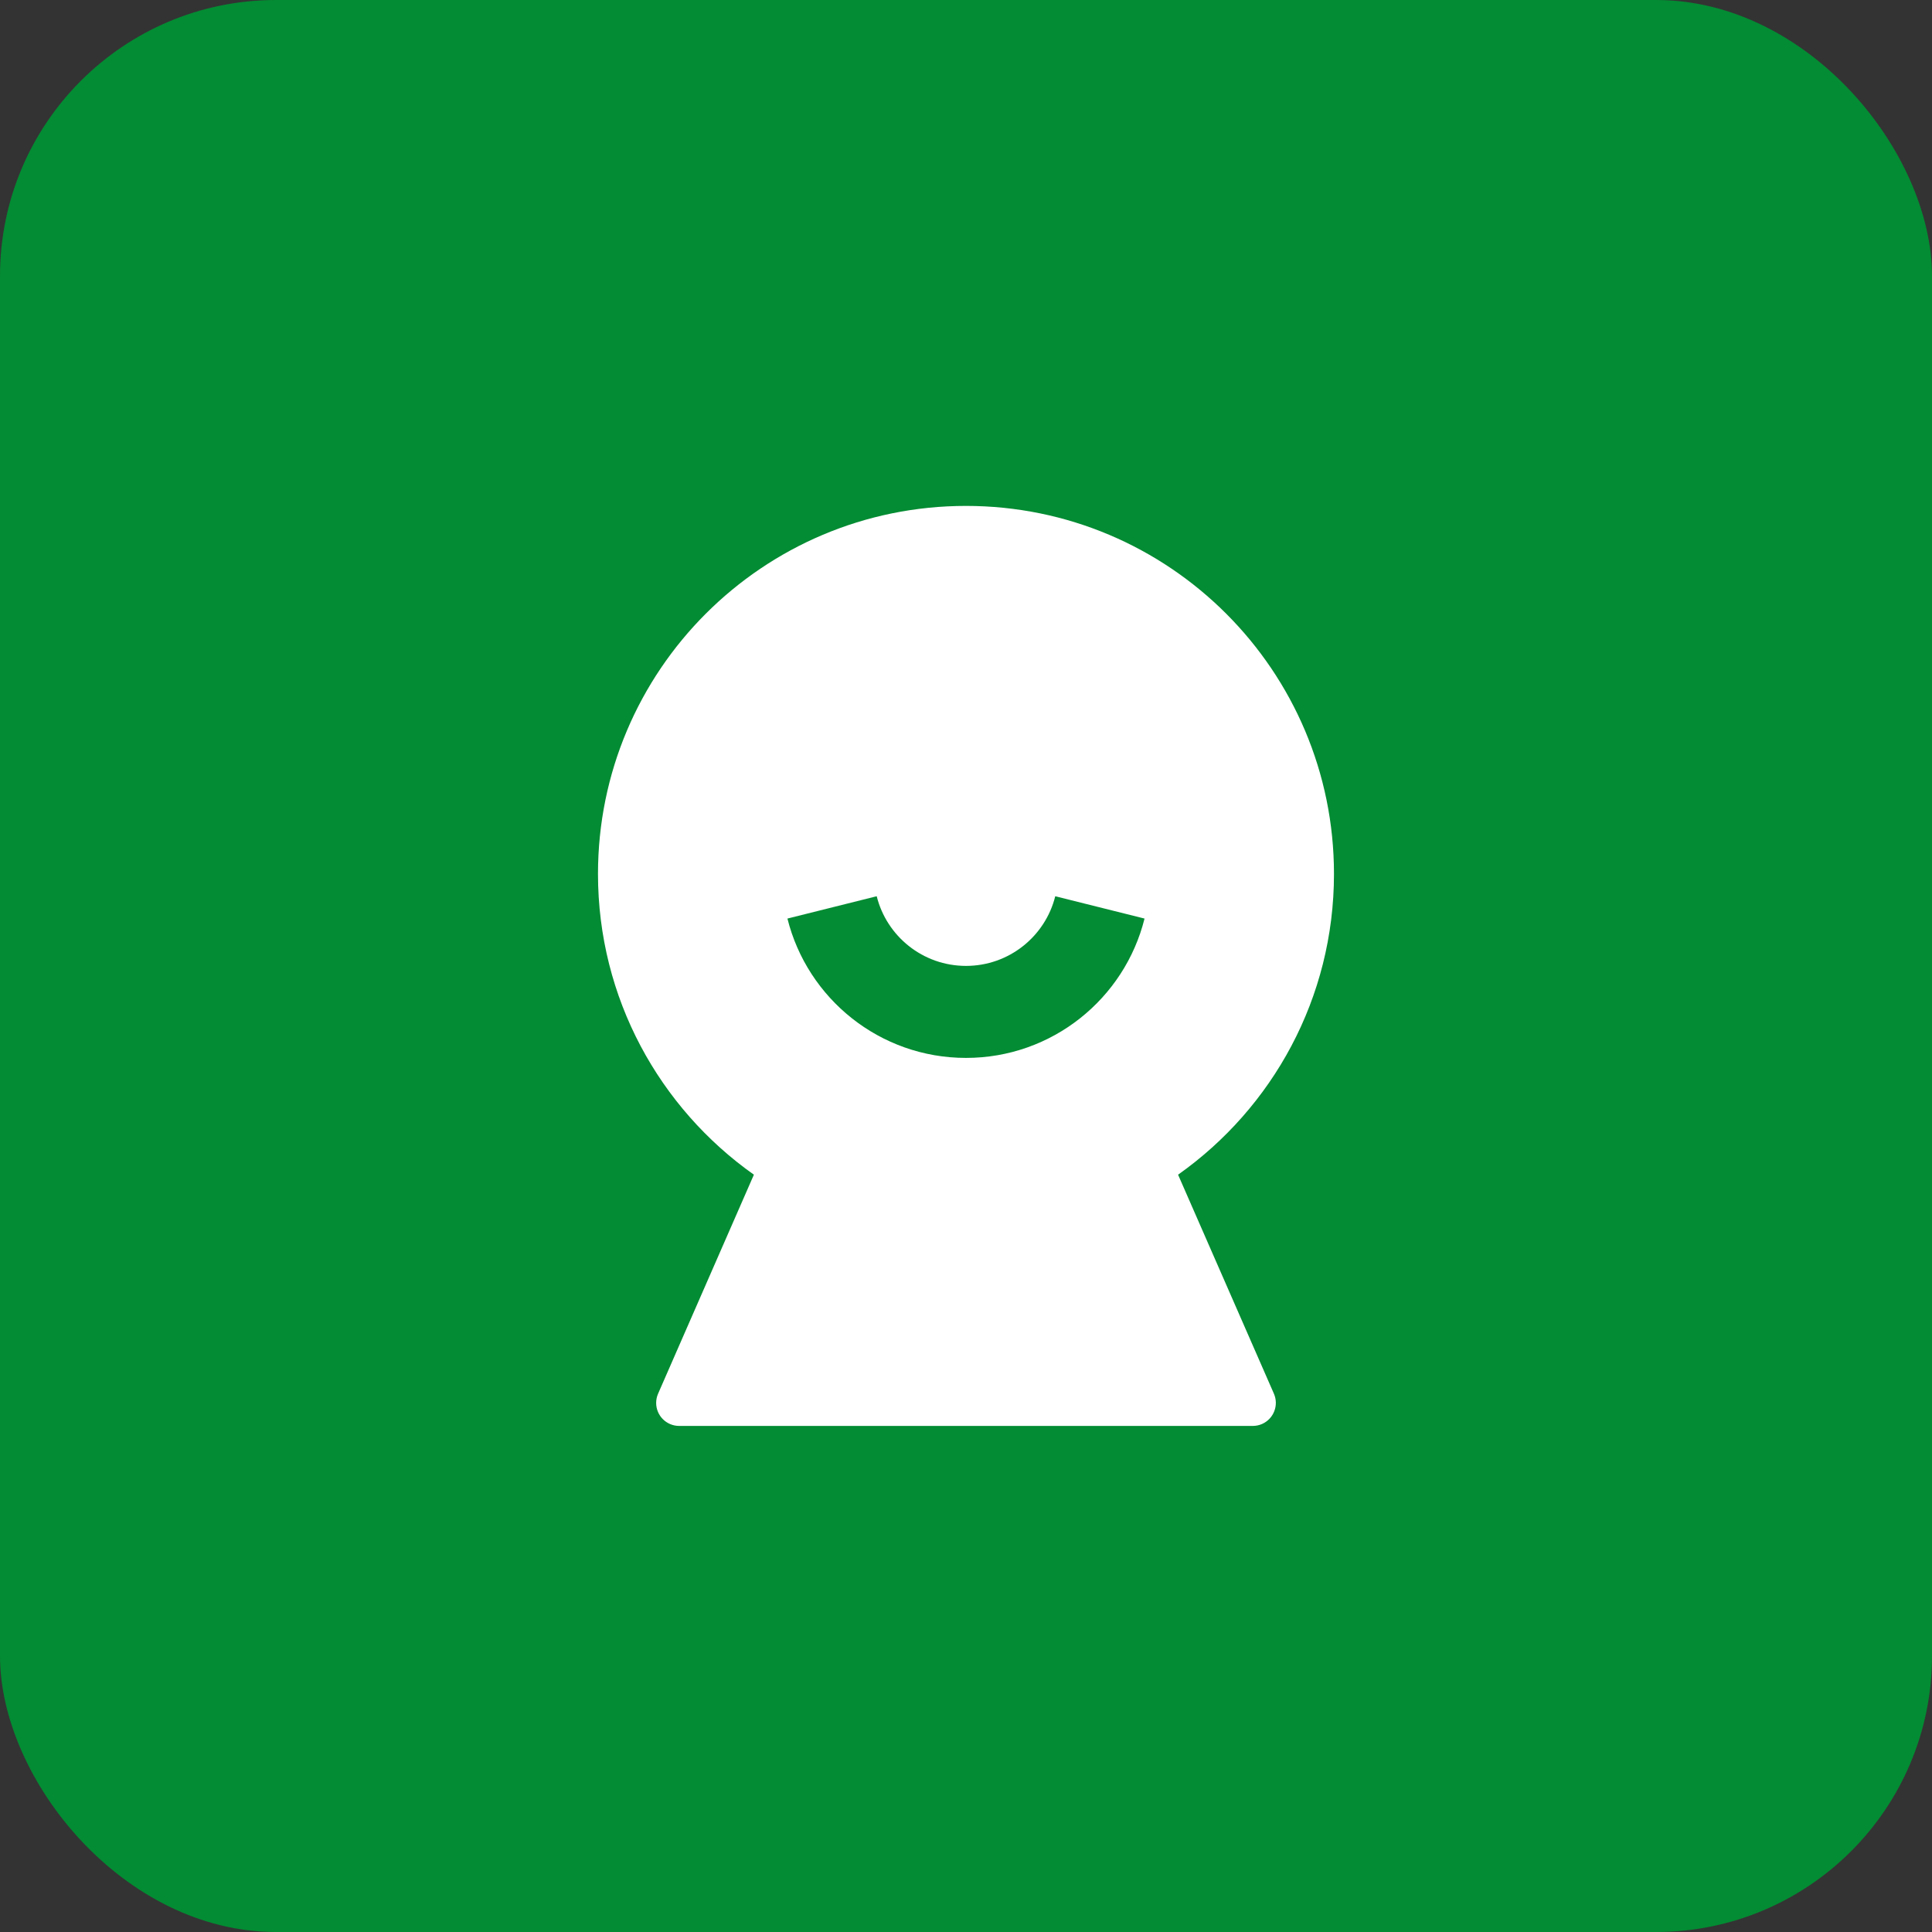
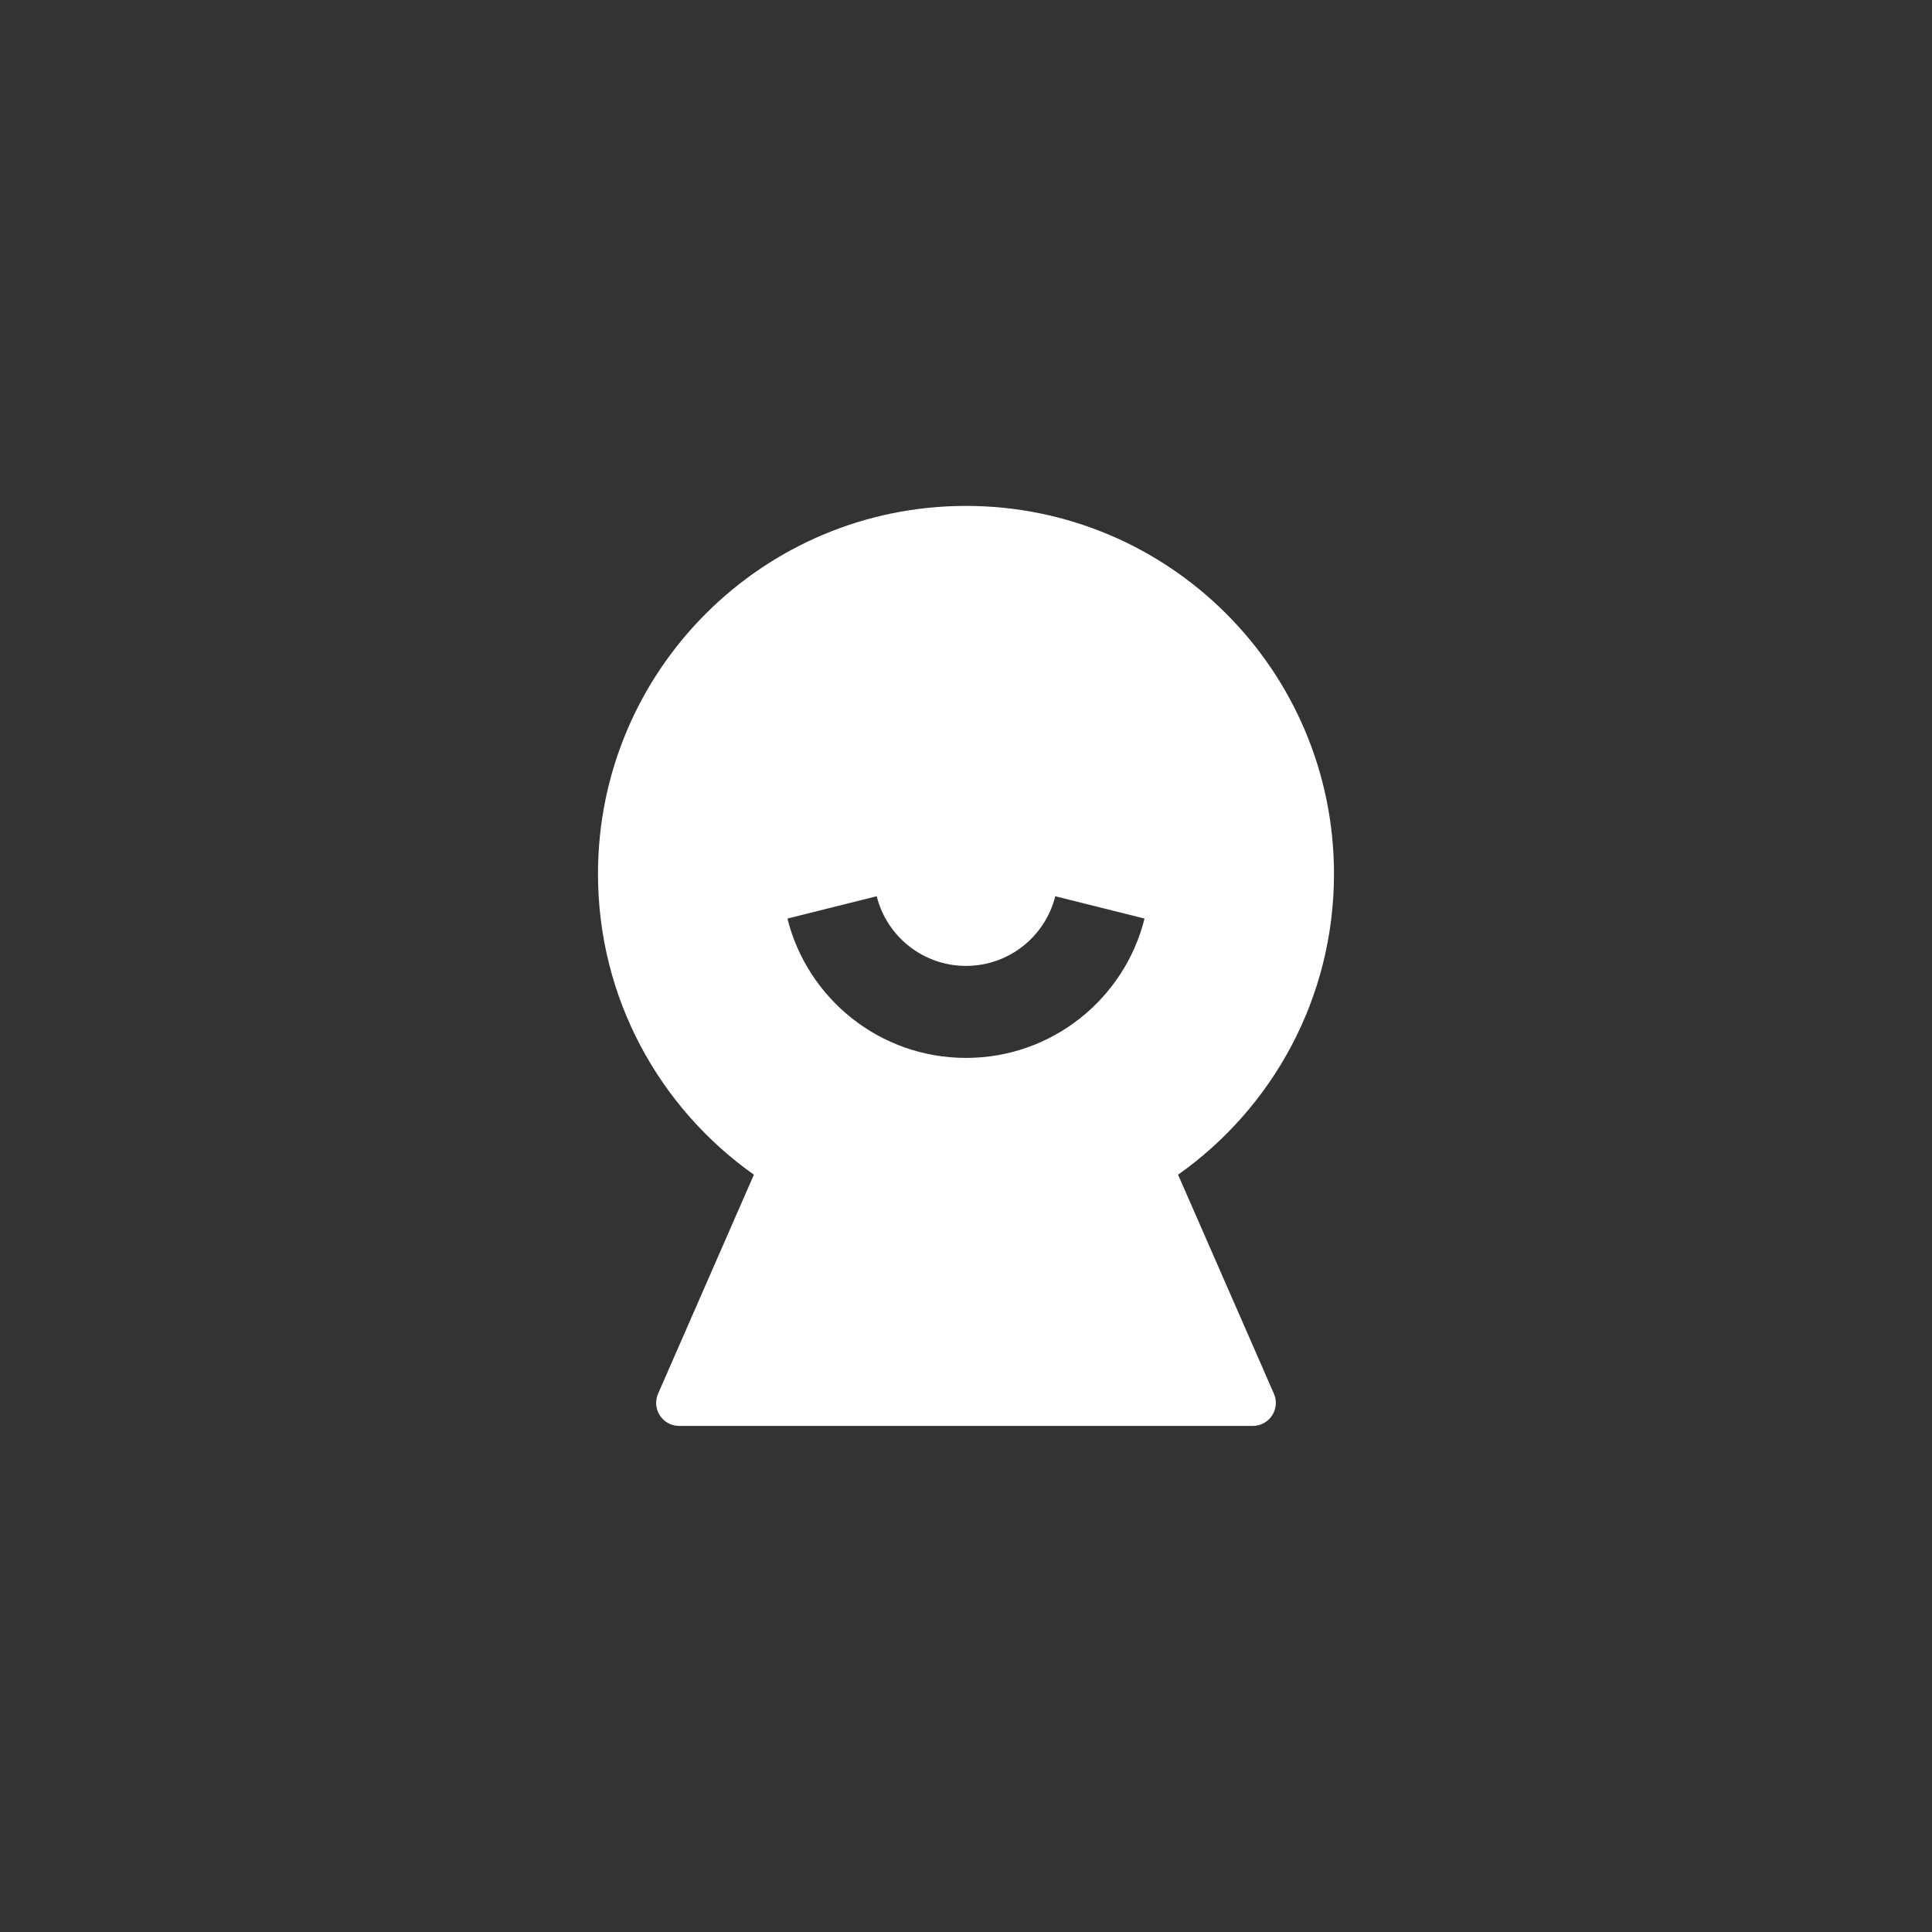
<svg xmlns="http://www.w3.org/2000/svg" width="56" height="56" viewBox="0 0 56 56" fill="none">
  <rect x="0" y="0" width="56" height="56" fill="#333333" stroke="none" />
-   <rect width="56" height="56" rx="8" fill="#038C33" />
-   <path d="M21.852 34.049C19.118 32.117 17.333 28.933 17.333 25.331C17.333 19.44 22.109 14.664 28 14.664C33.891 14.664 38.666 19.44 38.666 25.331C38.666 28.933 36.881 32.117 34.147 34.049L36.925 40.397C37.072 40.734 36.918 41.127 36.581 41.275C36.497 41.312 36.406 41.331 36.314 41.331H19.686C19.317 41.331 19.019 41.032 19.019 40.664C19.019 40.572 19.038 40.481 19.075 40.397L21.852 34.049ZM22.824 26.625C23.403 28.945 25.5 30.664 28 30.664C30.499 30.664 32.597 28.945 33.175 26.625L30.587 25.978C30.298 27.138 29.249 27.997 28 27.997C26.75 27.997 25.701 27.138 25.412 25.978L22.824 26.625Z" fill="white" />
+   <path d="M21.852 34.049C19.118 32.117 17.333 28.933 17.333 25.331C17.333 19.44 22.109 14.664 28 14.664C33.891 14.664 38.666 19.44 38.666 25.331C38.666 28.933 36.881 32.117 34.147 34.049L36.925 40.397C37.072 40.734 36.918 41.127 36.581 41.275C36.497 41.312 36.406 41.331 36.314 41.331H19.686C19.317 41.331 19.019 41.032 19.019 40.664C19.019 40.572 19.038 40.481 19.075 40.397L21.852 34.049ZM22.824 26.625C23.403 28.945 25.5 30.664 28 30.664C30.499 30.664 32.597 28.945 33.175 26.625L30.587 25.978C30.298 27.138 29.249 27.997 28 27.997C26.75 27.997 25.701 27.138 25.412 25.978Z" fill="white" />
</svg>